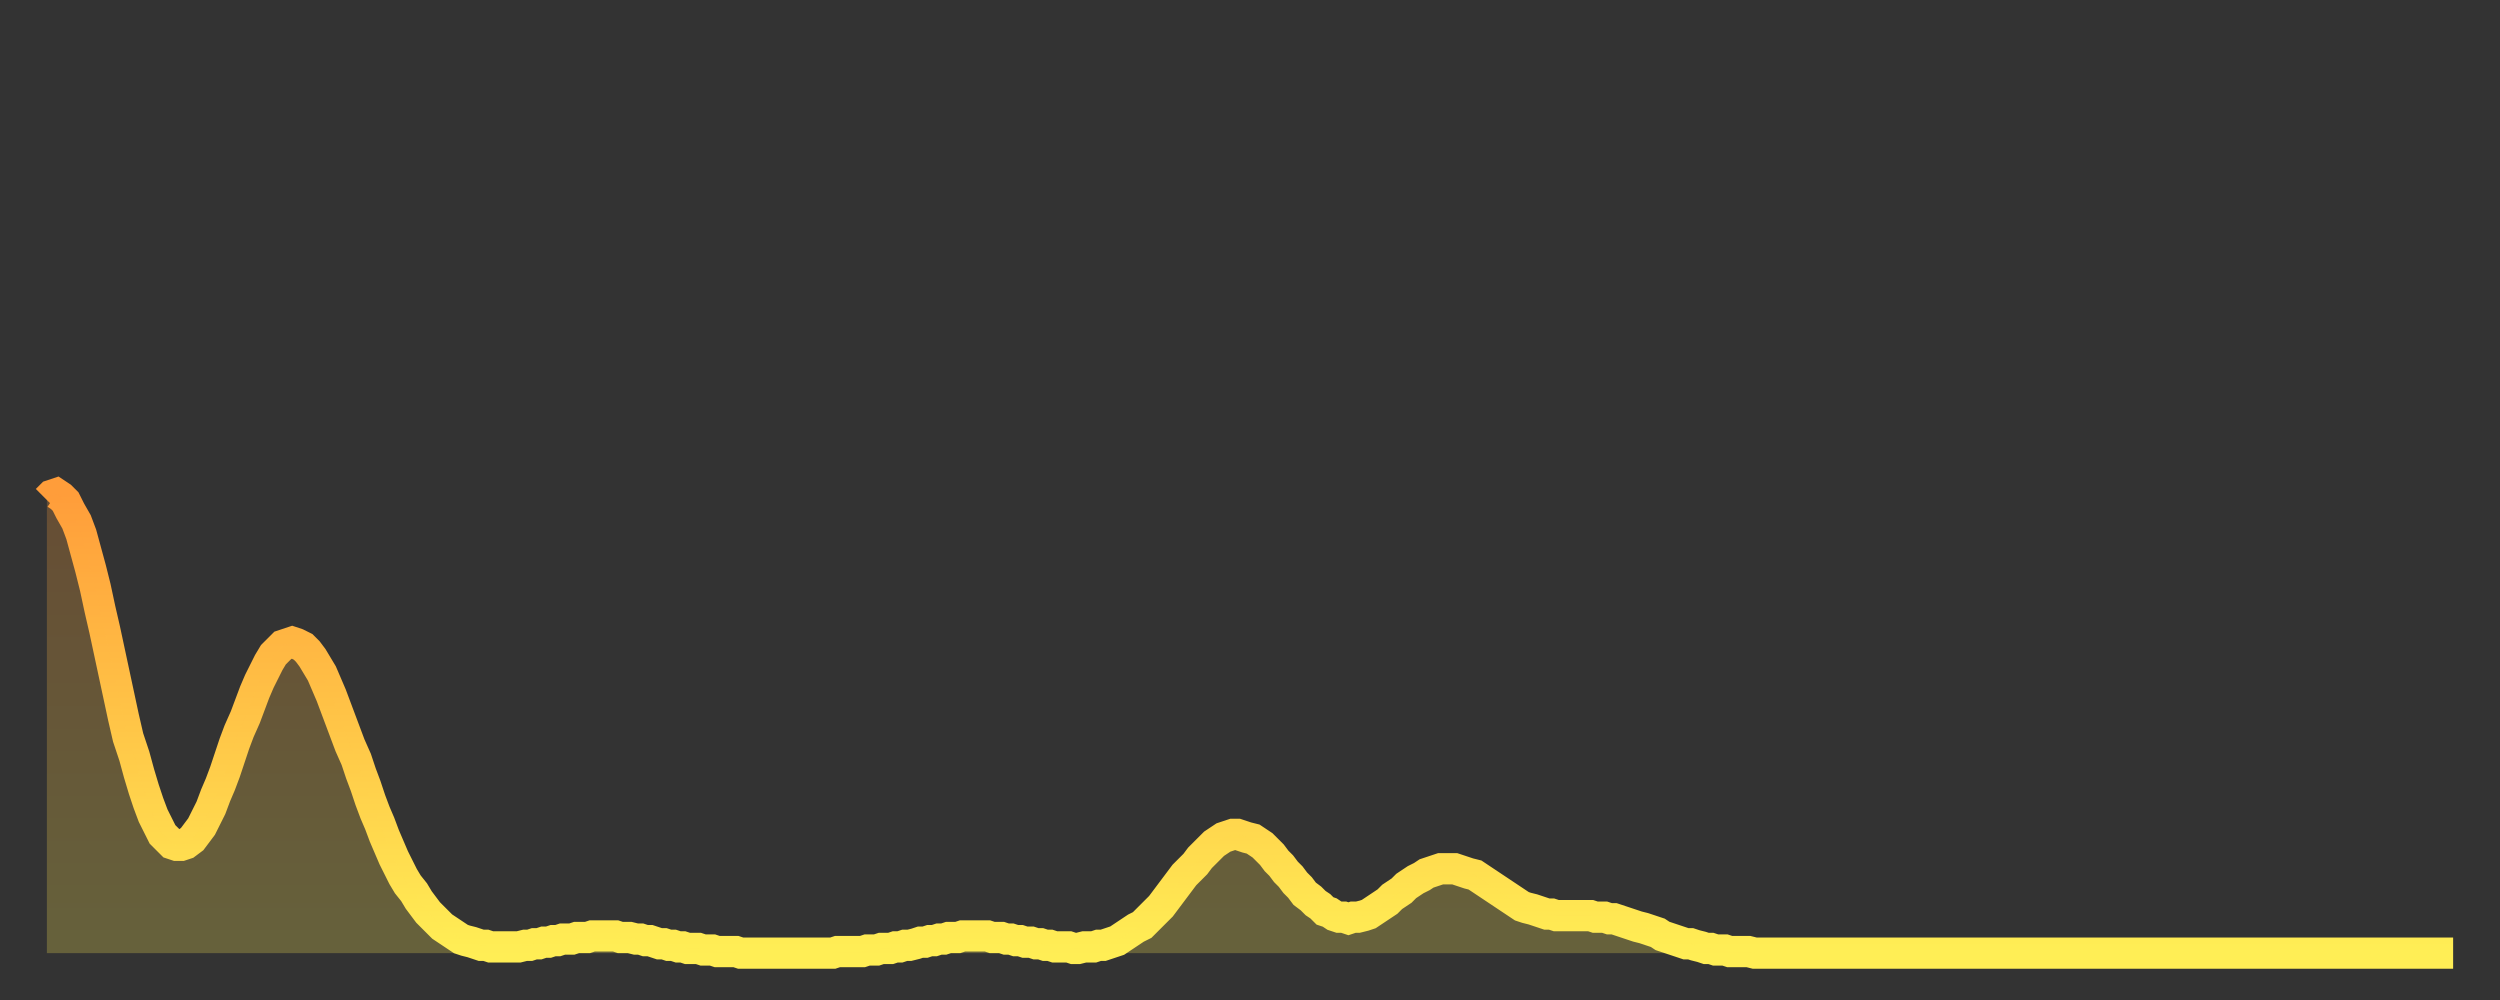
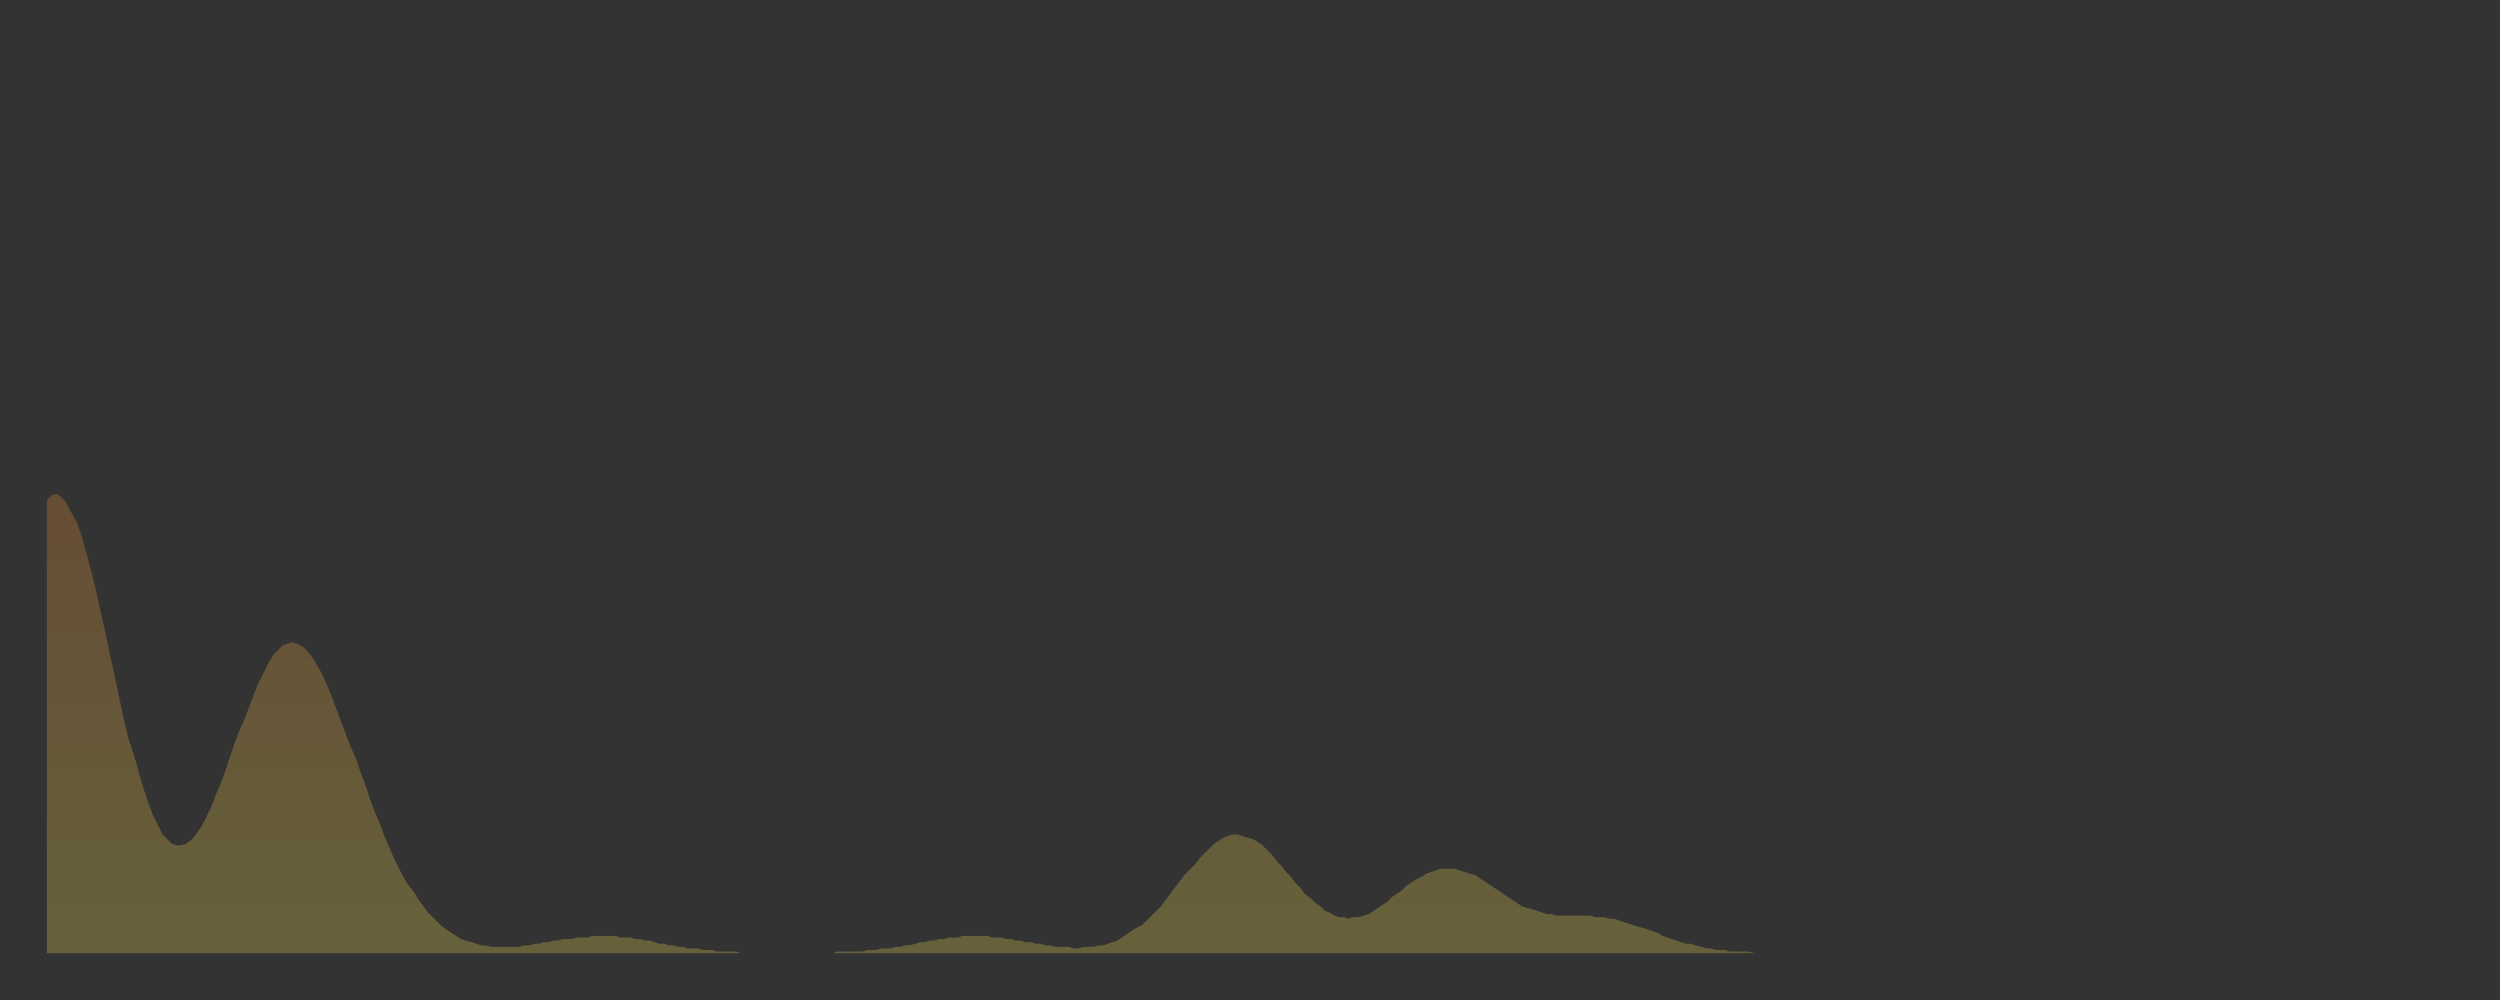
<svg xmlns="http://www.w3.org/2000/svg" baseProfile="full" height="64" version="1.1" width="160">
  <rect width="100%" height="100%" fill="#333333" stroke="none" />
  <defs>
    <linearGradient id="id3486560" x1="0" x2="0" y1="0" y2="1">
      <stop offset="0%" stop-color="#ff9d3a" />
      <stop offset="50%" stop-color="#ffc547" />
      <stop offset="100%" stop-color="#ffee55" />
    </linearGradient>
  </defs>
  <g transform="translate(3,3)">
    <g>
-       <path d="M 0.0 29.0 0.3 28.7 0.6 28.6 0.9 28.8 1.2 29.1 1.5 29.7 1.9 30.4 2.2 31.2 2.5 32.3 2.8 33.4 3.1 34.6 3.4 36.0 3.7 37.3 4.0 38.7 4.3 40.1 4.6 41.5 4.9 42.9 5.2 44.2 5.6 45.4 5.9 46.5 6.2 47.5 6.5 48.4 6.8 49.2 7.1 49.8 7.4 50.4 7.7 50.7 8.0 51.0 8.3 51.1 8.6 51.1 8.9 51.0 9.3 50.7 9.6 50.3 9.9 49.9 10.2 49.3 10.5 48.7 10.8 47.9 11.1 47.2 11.4 46.4 11.7 45.5 12.0 44.6 12.3 43.8 12.7 42.9 13.0 42.1 13.3 41.3 13.6 40.6 13.9 40.0 14.2 39.4 14.5 38.9 14.8 38.6 15.1 38.3 15.4 38.2 15.7 38.1 16.0 38.2 16.4 38.4 16.7 38.7 17.0 39.1 17.3 39.6 17.6 40.1 17.9 40.8 18.2 41.5 18.5 42.3 18.8 43.1 19.1 43.9 19.4 44.7 19.8 45.6 20.1 46.5 20.4 47.3 20.7 48.2 21.0 49.0 21.3 49.7 21.6 50.5 21.9 51.2 22.2 51.9 22.5 52.5 22.8 53.1 23.1 53.6 23.5 54.1 23.8 54.6 24.1 55.0 24.4 55.4 24.7 55.7 25.0 56.0 25.3 56.3 25.6 56.5 25.9 56.7 26.2 56.9 26.5 57.1 26.8 57.2 27.2 57.3 27.5 57.4 27.8 57.5 28.1 57.5 28.4 57.6 28.7 57.6 29.0 57.6 29.3 57.6 29.6 57.6 29.9 57.6 30.2 57.6 30.6 57.5 30.9 57.5 31.2 57.4 31.5 57.4 31.8 57.3 32.1 57.3 32.4 57.2 32.7 57.2 33.0 57.1 33.3 57.1 33.6 57.1 33.9 57.0 34.3 57.0 34.6 57.0 34.9 56.9 35.2 56.9 35.5 56.9 35.8 56.9 36.1 56.9 36.4 56.9 36.7 57.0 37.0 57.0 37.3 57.0 37.7 57.1 38.0 57.1 38.3 57.2 38.6 57.2 38.9 57.3 39.2 57.4 39.5 57.4 39.8 57.5 40.1 57.5 40.4 57.6 40.7 57.6 41.0 57.7 41.4 57.7 41.7 57.7 42.0 57.8 42.3 57.8 42.6 57.8 42.9 57.9 43.2 57.9 43.5 57.9 43.8 57.9 44.1 57.9 44.4 58.0 44.7 58.0 45.1 58.0 45.4 58.0 45.7 58.0 46.0 58.0 46.3 58.0 46.6 58.0 46.9 58.0 47.2 58.0 47.5 58.0 47.8 58.0 48.1 58.0 48.5 58.0 48.8 58.0 49.1 58.0 49.4 58.0 49.7 58.0 50.0 58.0 50.3 58.0 50.6 57.9 50.9 57.9 51.2 57.9 51.5 57.9 51.8 57.9 52.2 57.9 52.5 57.8 52.8 57.8 53.1 57.8 53.4 57.7 53.7 57.7 54.0 57.7 54.3 57.6 54.6 57.6 54.9 57.5 55.2 57.5 55.6 57.4 55.9 57.3 56.2 57.3 56.5 57.2 56.8 57.2 57.1 57.1 57.4 57.1 57.7 57.0 58.0 57.0 58.3 57.0 58.6 56.9 58.9 56.9 59.3 56.9 59.6 56.9 59.9 56.9 60.2 56.9 60.5 57.0 60.8 57.0 61.1 57.0 61.4 57.1 61.7 57.1 62.0 57.2 62.3 57.2 62.6 57.3 63.0 57.3 63.3 57.4 63.6 57.4 63.9 57.5 64.2 57.5 64.5 57.6 64.8 57.6 65.1 57.6 65.4 57.6 65.7 57.7 66.0 57.7 66.4 57.6 66.7 57.6 67.0 57.6 67.3 57.5 67.6 57.5 67.9 57.4 68.2 57.3 68.5 57.2 68.8 57.0 69.1 56.8 69.4 56.6 69.7 56.4 70.1 56.2 70.4 55.9 70.7 55.6 71.0 55.3 71.3 55.0 71.6 54.6 71.9 54.2 72.2 53.8 72.5 53.4 72.8 53.0 73.1 52.7 73.5 52.3 73.8 51.9 74.1 51.6 74.4 51.3 74.7 51.0 75.0 50.8 75.3 50.6 75.6 50.5 75.9 50.4 76.2 50.4 76.5 50.5 76.8 50.6 77.2 50.7 77.5 50.9 77.8 51.1 78.1 51.4 78.4 51.7 78.7 52.1 79.0 52.4 79.3 52.8 79.6 53.1 79.9 53.5 80.2 53.8 80.5 54.2 80.9 54.5 81.2 54.8 81.5 55.0 81.8 55.3 82.1 55.4 82.4 55.6 82.7 55.7 83.0 55.7 83.3 55.8 83.6 55.7 83.9 55.7 84.3 55.6 84.6 55.5 84.9 55.3 85.2 55.1 85.5 54.9 85.8 54.7 86.1 54.4 86.4 54.2 86.7 54.0 87.0 53.7 87.3 53.5 87.6 53.3 88.0 53.1 88.3 52.9 88.6 52.8 88.9 52.7 89.2 52.6 89.5 52.6 89.8 52.6 90.1 52.6 90.4 52.7 90.7 52.8 91.0 52.9 91.4 53.0 91.7 53.2 92.0 53.4 92.3 53.6 92.6 53.8 92.9 54.0 93.2 54.2 93.5 54.4 93.8 54.6 94.1 54.8 94.4 55.0 94.7 55.1 95.1 55.2 95.4 55.3 95.7 55.4 96.0 55.5 96.3 55.5 96.6 55.6 96.9 55.6 97.2 55.6 97.5 55.6 97.8 55.6 98.1 55.6 98.4 55.6 98.8 55.6 99.1 55.7 99.4 55.7 99.7 55.7 100.0 55.8 100.3 55.8 100.6 55.9 100.9 56.0 101.2 56.1 101.5 56.2 101.8 56.3 102.2 56.4 102.5 56.5 102.8 56.6 103.1 56.7 103.4 56.9 103.7 57.0 104.0 57.1 104.3 57.2 104.6 57.3 104.9 57.4 105.2 57.4 105.5 57.5 105.9 57.6 106.2 57.7 106.5 57.7 106.8 57.8 107.1 57.8 107.4 57.8 107.7 57.9 108.0 57.9 108.3 57.9 108.6 57.9 108.9 57.9 109.3 58.0 109.6 58.0 109.9 58.0 110.2 58.0 110.5 58.0 110.8 58.0 111.1 58.0 111.4 58.0 111.7 58.0 112.0 58.0 112.3 58.0 112.6 58.0 113.0 58.0 113.3 58.0 113.6 58.0 113.9 58.0 114.2 58.0 114.5 58.0 114.8 58.0 115.1 58.0 115.4 58.0 115.7 58.0 116.0 58.0 116.3 58.0 116.7 58.0 117.0 58.0 117.3 58.0 117.6 58.0 117.9 58.0 118.2 58.0 118.5 58.0 118.8 58.0 119.1 58.0 119.4 58.0 119.7 58.0 120.1 58.0 120.4 58.0 120.7 58.0 121.0 58.0 121.3 58.0 121.6 58.0 121.9 58.0 122.2 58.0 122.5 58.0 122.8 58.0 123.1 58.0 123.4 58.0 123.8 58.0 124.1 58.0 124.4 58.0 124.7 58.0 125.0 58.0 125.3 58.0 125.6 58.0 125.9 58.0 126.2 58.0 126.5 58.0 126.8 58.0 127.2 58.0 127.5 58.0 127.8 58.0 128.1 58.0 128.4 58.0 128.7 58.0 129.0 58.0 129.3 58.0 129.6 58.0 129.9 58.0 130.2 58.0 130.5 58.0 130.9 58.0 131.2 58.0 131.5 58.0 131.8 58.0 132.1 58.0 132.4 58.0 132.7 58.0 133.0 58.0 133.3 58.0 133.6 58.0 133.9 58.0 134.2 58.0 134.6 58.0 134.9 58.0 135.2 58.0 135.5 58.0 135.8 58.0 136.1 58.0 136.4 58.0 136.7 58.0 137.0 58.0 137.3 58.0 137.6 58.0 138.0 58.0 138.3 58.0 138.6 58.0 138.9 58.0 139.2 58.0 139.5 58.0 139.8 58.0 140.1 58.0 140.4 58.0 140.7 58.0 141.0 58.0 141.3 58.0 141.7 58.0 142.0 58.0 142.3 58.0 142.6 58.0 142.9 58.0 143.2 58.0 143.5 58.0 143.8 58.0 144.1 58.0 144.4 58.0 144.7 58.0 145.1 58.0 145.4 58.0 145.7 58.0 146.0 58.0 146.3 58.0 146.6 58.0 146.9 58.0 147.2 58.0 147.5 58.0 147.8 58.0 148.1 58.0 148.4 58.0 148.8 58.0 149.1 58.0 149.4 58.0 149.7 58.0 150.0 58.0 150.3 58.0 150.6 58.0 150.9 58.0 151.2 58.0 151.5 58.0 151.8 58.0 152.1 58.0 152.5 58.0 152.8 58.0 153.1 58.0 153.4 58.0 153.7 58.0 154.0 58.0" fill="none" id="graph-curve" opacity="1" stroke="url(#id3486560)" stroke-width="2" />
      <path d="M 0 58 L 0.0 29.0 0.3 28.7 0.6 28.6 0.9 28.8 1.2 29.1 1.5 29.7 1.9 30.4 2.2 31.2 2.5 32.3 2.8 33.4 3.1 34.6 3.4 36.0 3.7 37.3 4.0 38.7 4.3 40.1 4.6 41.5 4.9 42.9 5.2 44.2 5.6 45.4 5.9 46.5 6.2 47.5 6.5 48.4 6.8 49.2 7.1 49.8 7.4 50.4 7.7 50.7 8.0 51.0 8.3 51.1 8.6 51.1 8.9 51.0 9.3 50.7 9.6 50.3 9.9 49.9 10.2 49.3 10.5 48.7 10.8 47.9 11.1 47.2 11.4 46.4 11.7 45.5 12.0 44.6 12.3 43.8 12.7 42.9 13.0 42.1 13.3 41.3 13.6 40.6 13.9 40.0 14.2 39.4 14.5 38.9 14.8 38.6 15.1 38.3 15.4 38.2 15.7 38.1 16.0 38.2 16.4 38.4 16.7 38.7 17.0 39.1 17.3 39.6 17.6 40.1 17.9 40.8 18.2 41.5 18.5 42.3 18.8 43.1 19.1 43.9 19.4 44.7 19.8 45.6 20.1 46.5 20.4 47.3 20.7 48.2 21.0 49.0 21.3 49.7 21.6 50.5 21.9 51.2 22.2 51.9 22.5 52.5 22.8 53.1 23.1 53.6 23.5 54.1 23.8 54.6 24.1 55.0 24.4 55.4 24.7 55.7 25.0 56.0 25.3 56.3 25.6 56.5 25.9 56.7 26.2 56.9 26.5 57.1 26.8 57.2 27.2 57.3 27.5 57.4 27.8 57.5 28.1 57.5 28.4 57.6 28.7 57.6 29.0 57.6 29.3 57.6 29.6 57.6 29.9 57.6 30.2 57.6 30.6 57.5 30.9 57.5 31.2 57.4 31.5 57.4 31.8 57.3 32.1 57.3 32.4 57.2 32.7 57.2 33.0 57.1 33.3 57.1 33.6 57.1 33.9 57.0 34.3 57.0 34.6 57.0 34.9 56.9 35.2 56.9 35.5 56.9 35.8 56.9 36.1 56.9 36.4 56.9 36.7 57.0 37.0 57.0 37.3 57.0 37.7 57.1 38.0 57.1 38.3 57.2 38.6 57.2 38.9 57.3 39.2 57.4 39.5 57.4 39.8 57.5 40.1 57.5 40.4 57.6 40.7 57.6 41.0 57.7 41.4 57.7 41.7 57.7 42.0 57.8 42.3 57.8 42.6 57.8 42.9 57.9 43.2 57.9 43.5 57.9 43.8 57.9 44.1 57.9 44.4 58.0 44.7 58.0 45.1 58.0 45.4 58.0 45.7 58.0 46.0 58.0 46.3 58.0 46.6 58.0 46.9 58.0 47.2 58.0 47.5 58.0 47.8 58.0 48.1 58.0 48.5 58.0 48.8 58.0 49.1 58.0 49.4 58.0 49.7 58.0 50.0 58.0 50.3 58.0 50.6 57.9 50.9 57.9 51.2 57.9 51.5 57.9 51.8 57.9 52.2 57.9 52.5 57.8 52.8 57.8 53.1 57.8 53.4 57.7 53.7 57.7 54.0 57.7 54.3 57.6 54.6 57.6 54.9 57.5 55.2 57.5 55.6 57.4 55.9 57.3 56.2 57.3 56.5 57.2 56.8 57.2 57.1 57.1 57.4 57.1 57.7 57.0 58.0 57.0 58.3 57.0 58.6 56.9 58.9 56.9 59.3 56.9 59.6 56.9 59.9 56.9 60.2 56.9 60.5 57.0 60.8 57.0 61.1 57.0 61.4 57.1 61.7 57.1 62.0 57.2 62.3 57.2 62.6 57.3 63.0 57.3 63.3 57.4 63.6 57.4 63.9 57.5 64.2 57.5 64.5 57.6 64.8 57.6 65.1 57.6 65.4 57.6 65.7 57.7 66.0 57.7 66.4 57.6 66.7 57.6 67.0 57.6 67.3 57.5 67.6 57.5 67.9 57.4 68.2 57.3 68.5 57.2 68.8 57.0 69.1 56.8 69.4 56.6 69.7 56.4 70.1 56.2 70.4 55.9 70.7 55.6 71.0 55.3 71.3 55.0 71.6 54.6 71.9 54.2 72.2 53.8 72.5 53.4 72.8 53.0 73.1 52.7 73.5 52.3 73.8 51.9 74.1 51.6 74.4 51.3 74.7 51.0 75.0 50.8 75.3 50.6 75.6 50.5 75.9 50.4 76.2 50.4 76.5 50.5 76.8 50.6 77.2 50.7 77.5 50.9 77.8 51.1 78.1 51.4 78.4 51.7 78.7 52.1 79.0 52.4 79.3 52.8 79.6 53.1 79.9 53.5 80.2 53.8 80.5 54.2 80.9 54.5 81.2 54.8 81.5 55.0 81.8 55.3 82.1 55.4 82.4 55.6 82.7 55.7 83.0 55.7 83.3 55.8 83.6 55.7 83.9 55.7 84.3 55.6 84.6 55.5 84.9 55.3 85.2 55.1 85.5 54.9 85.8 54.7 86.1 54.4 86.4 54.2 86.7 54.0 87.0 53.7 87.3 53.5 87.6 53.3 88.0 53.1 88.3 52.9 88.6 52.8 88.9 52.7 89.2 52.6 89.5 52.6 89.8 52.6 90.1 52.6 90.4 52.7 90.7 52.8 91.0 52.9 91.4 53.0 91.7 53.2 92.0 53.4 92.3 53.6 92.6 53.8 92.9 54.0 93.2 54.2 93.5 54.4 93.8 54.6 94.1 54.8 94.4 55.0 94.7 55.1 95.1 55.2 95.4 55.3 95.7 55.4 96.0 55.5 96.3 55.5 96.6 55.6 96.9 55.6 97.2 55.6 97.5 55.6 97.8 55.6 98.1 55.6 98.4 55.6 98.8 55.6 99.1 55.7 99.4 55.7 99.7 55.7 100.0 55.8 100.3 55.8 100.6 55.9 100.9 56.0 101.2 56.1 101.5 56.2 101.8 56.3 102.2 56.4 102.5 56.5 102.8 56.6 103.1 56.7 103.4 56.9 103.7 57.0 104.0 57.1 104.3 57.2 104.6 57.3 104.9 57.4 105.2 57.4 105.5 57.5 105.9 57.6 106.2 57.7 106.5 57.7 106.8 57.8 107.1 57.8 107.4 57.8 107.7 57.9 108.0 57.9 108.3 57.9 108.6 57.9 108.9 57.9 109.3 58.0 109.6 58.0 109.9 58.0 110.2 58.0 110.5 58.0 110.8 58.0 111.1 58.0 111.4 58.0 111.7 58.0 112.0 58.0 112.3 58.0 112.6 58.0 113.0 58.0 113.3 58.0 113.6 58.0 113.9 58.0 114.2 58.0 114.5 58.0 114.8 58.0 115.1 58.0 115.4 58.0 115.7 58.0 116.0 58.0 116.3 58.0 116.7 58.0 117.0 58.0 117.3 58.0 117.6 58.0 117.9 58.0 118.2 58.0 118.5 58.0 118.8 58.0 119.1 58.0 119.4 58.0 119.7 58.0 120.1 58.0 120.4 58.0 120.7 58.0 121.0 58.0 121.3 58.0 121.6 58.0 121.9 58.0 122.2 58.0 122.5 58.0 122.8 58.0 123.1 58.0 123.4 58.0 123.8 58.0 124.1 58.0 124.4 58.0 124.7 58.0 125.0 58.0 125.3 58.0 125.6 58.0 125.9 58.0 126.2 58.0 126.5 58.0 126.8 58.0 127.2 58.0 127.5 58.0 127.8 58.0 128.1 58.0 128.4 58.0 128.7 58.0 129.0 58.0 129.3 58.0 129.6 58.0 129.9 58.0 130.2 58.0 130.5 58.0 130.9 58.0 131.2 58.0 131.5 58.0 131.8 58.0 132.1 58.0 132.4 58.0 132.7 58.0 133.0 58.0 133.3 58.0 133.6 58.0 133.9 58.0 134.2 58.0 134.6 58.0 134.9 58.0 135.2 58.0 135.5 58.0 135.8 58.0 136.1 58.0 136.4 58.0 136.7 58.0 137.0 58.0 137.3 58.0 137.6 58.0 138.0 58.0 138.3 58.0 138.6 58.0 138.9 58.0 139.2 58.0 139.5 58.0 139.8 58.0 140.1 58.0 140.4 58.0 140.7 58.0 141.0 58.0 141.3 58.0 141.7 58.0 142.0 58.0 142.3 58.0 142.6 58.0 142.9 58.0 143.2 58.0 143.5 58.0 143.8 58.0 144.1 58.0 144.4 58.0 144.7 58.0 145.1 58.0 145.4 58.0 145.7 58.0 146.0 58.0 146.3 58.0 146.6 58.0 146.9 58.0 147.2 58.0 147.5 58.0 147.8 58.0 148.1 58.0 148.4 58.0 148.8 58.0 149.1 58.0 149.4 58.0 149.7 58.0 150.0 58.0 150.3 58.0 150.6 58.0 150.9 58.0 151.2 58.0 151.5 58.0 151.8 58.0 152.1 58.0 152.5 58.0 152.8 58.0 153.1 58.0 153.4 58.0 153.7 58.0 154.0 58.0 154 58" fill="url(#id3486560)" fill-opacity=".25" id="graph-shadow" />
    </g>
  </g>
</svg>